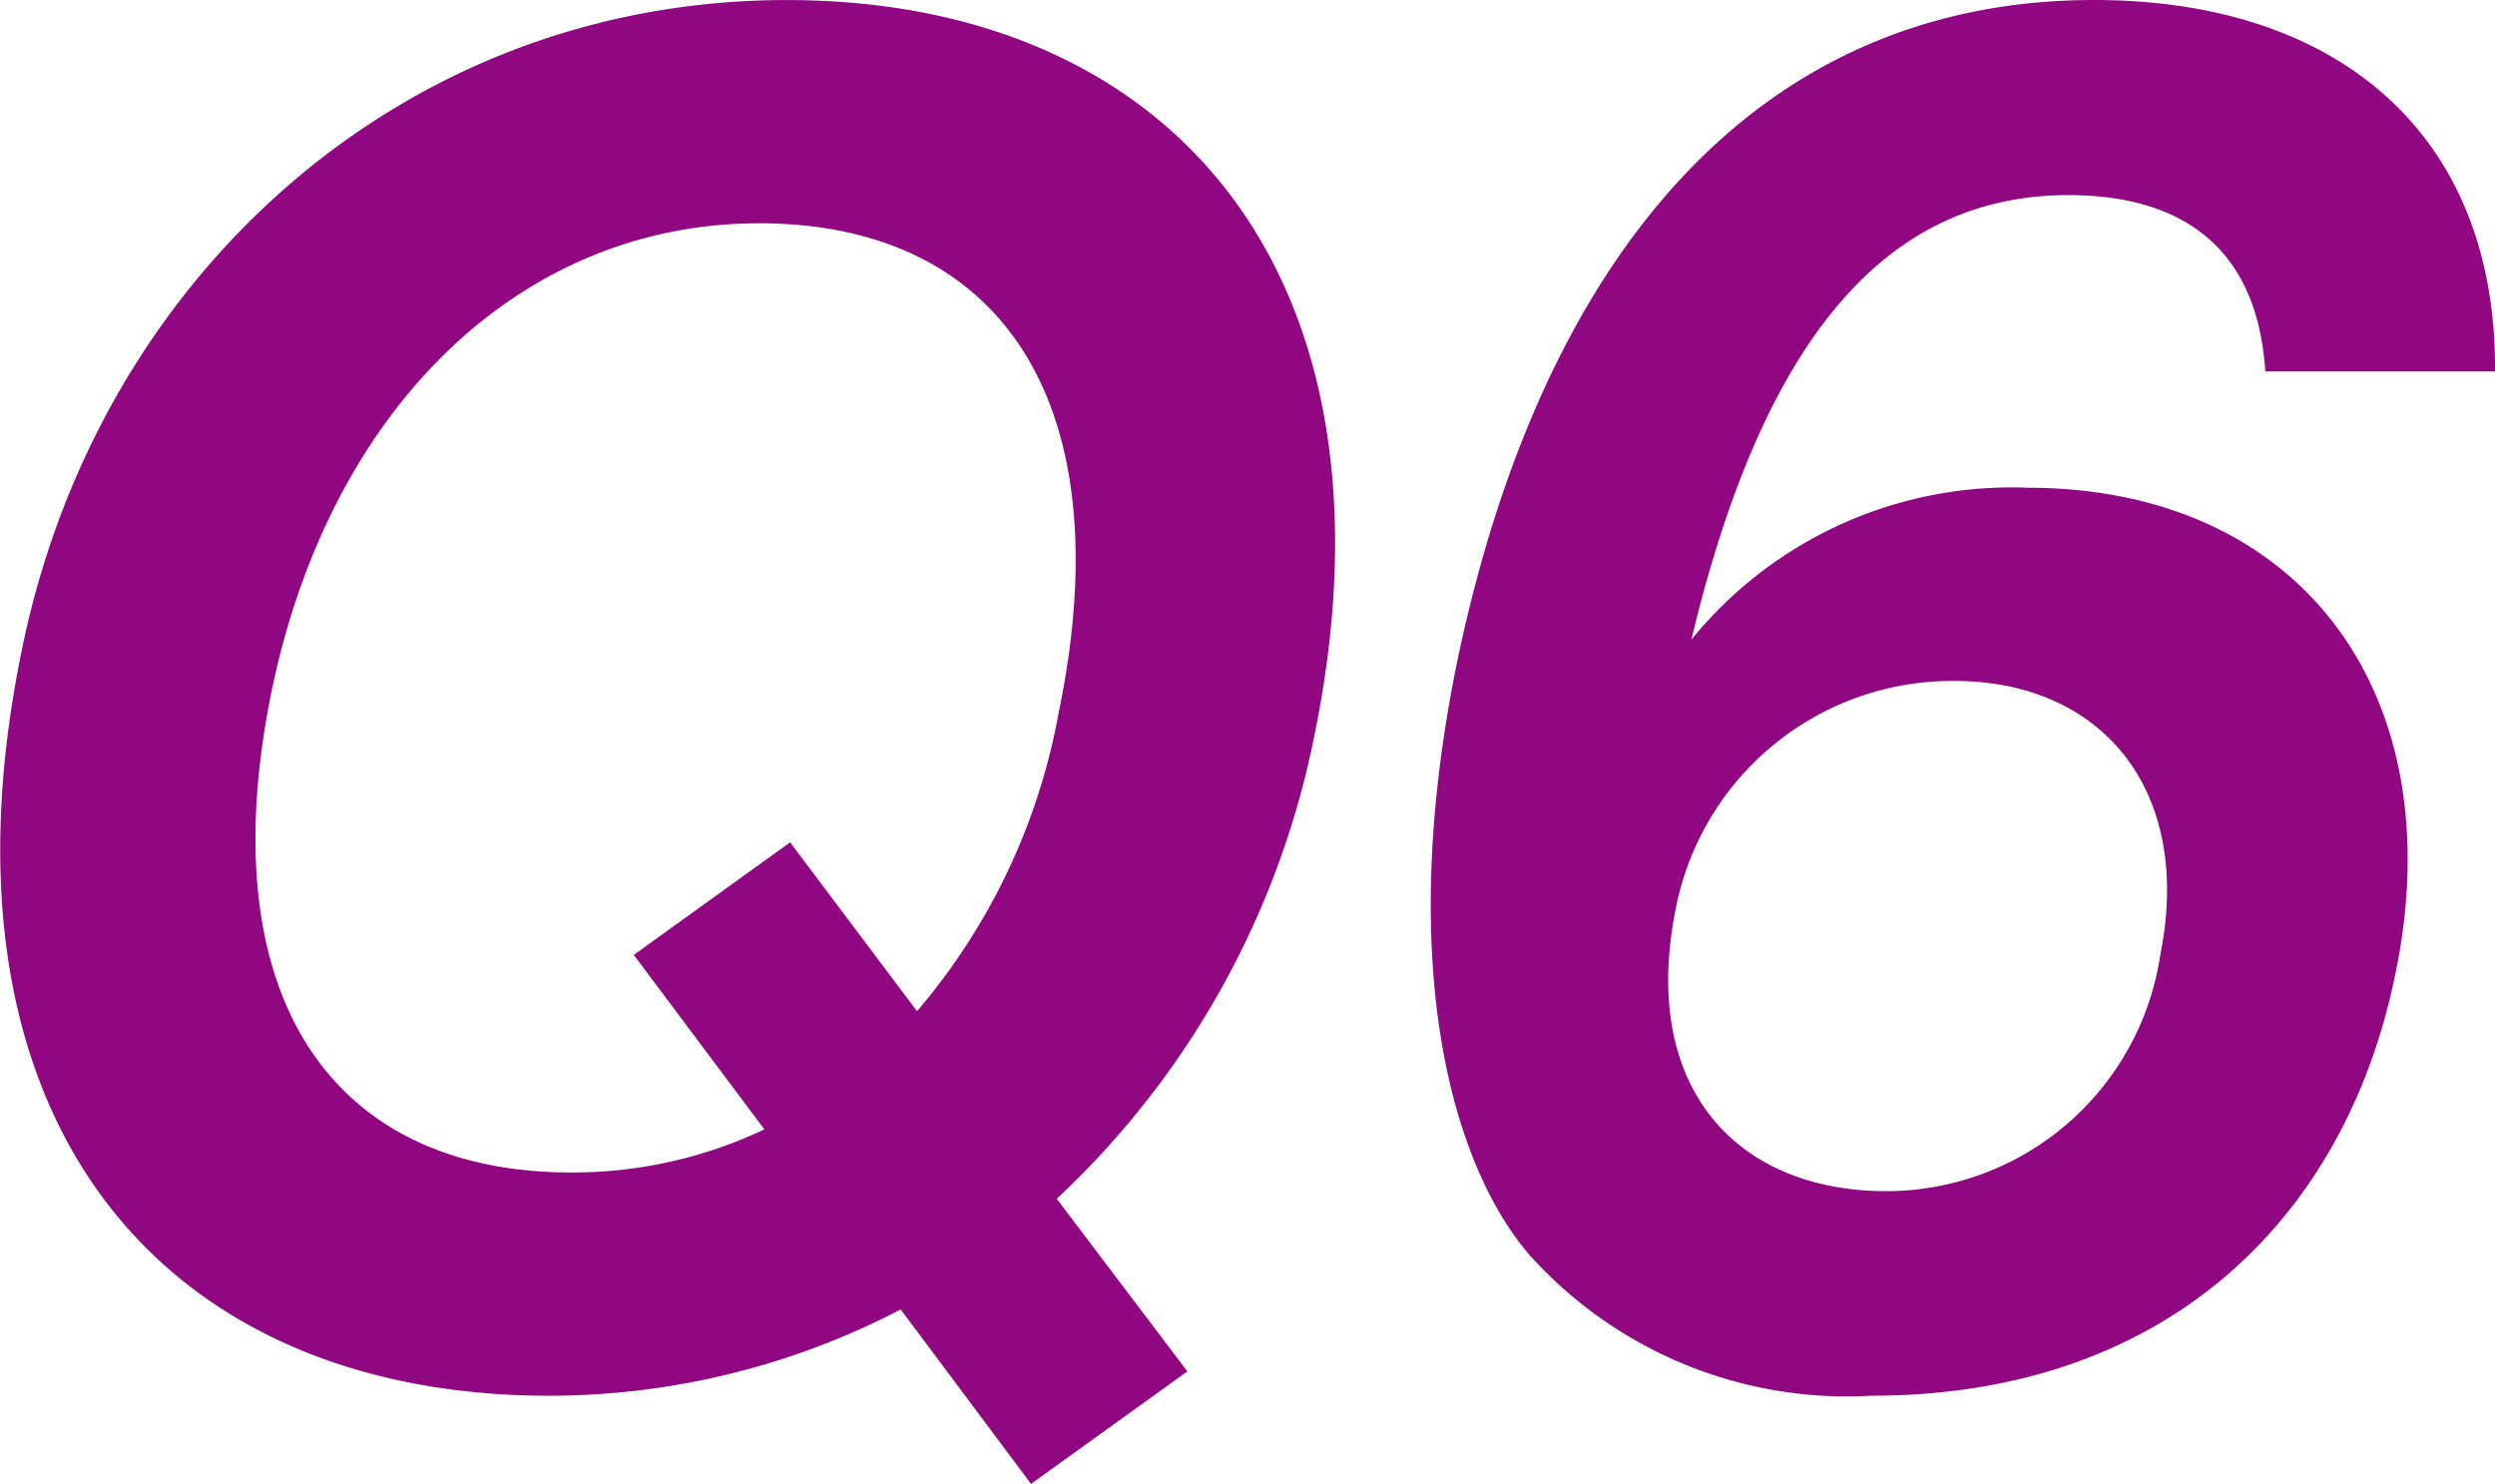
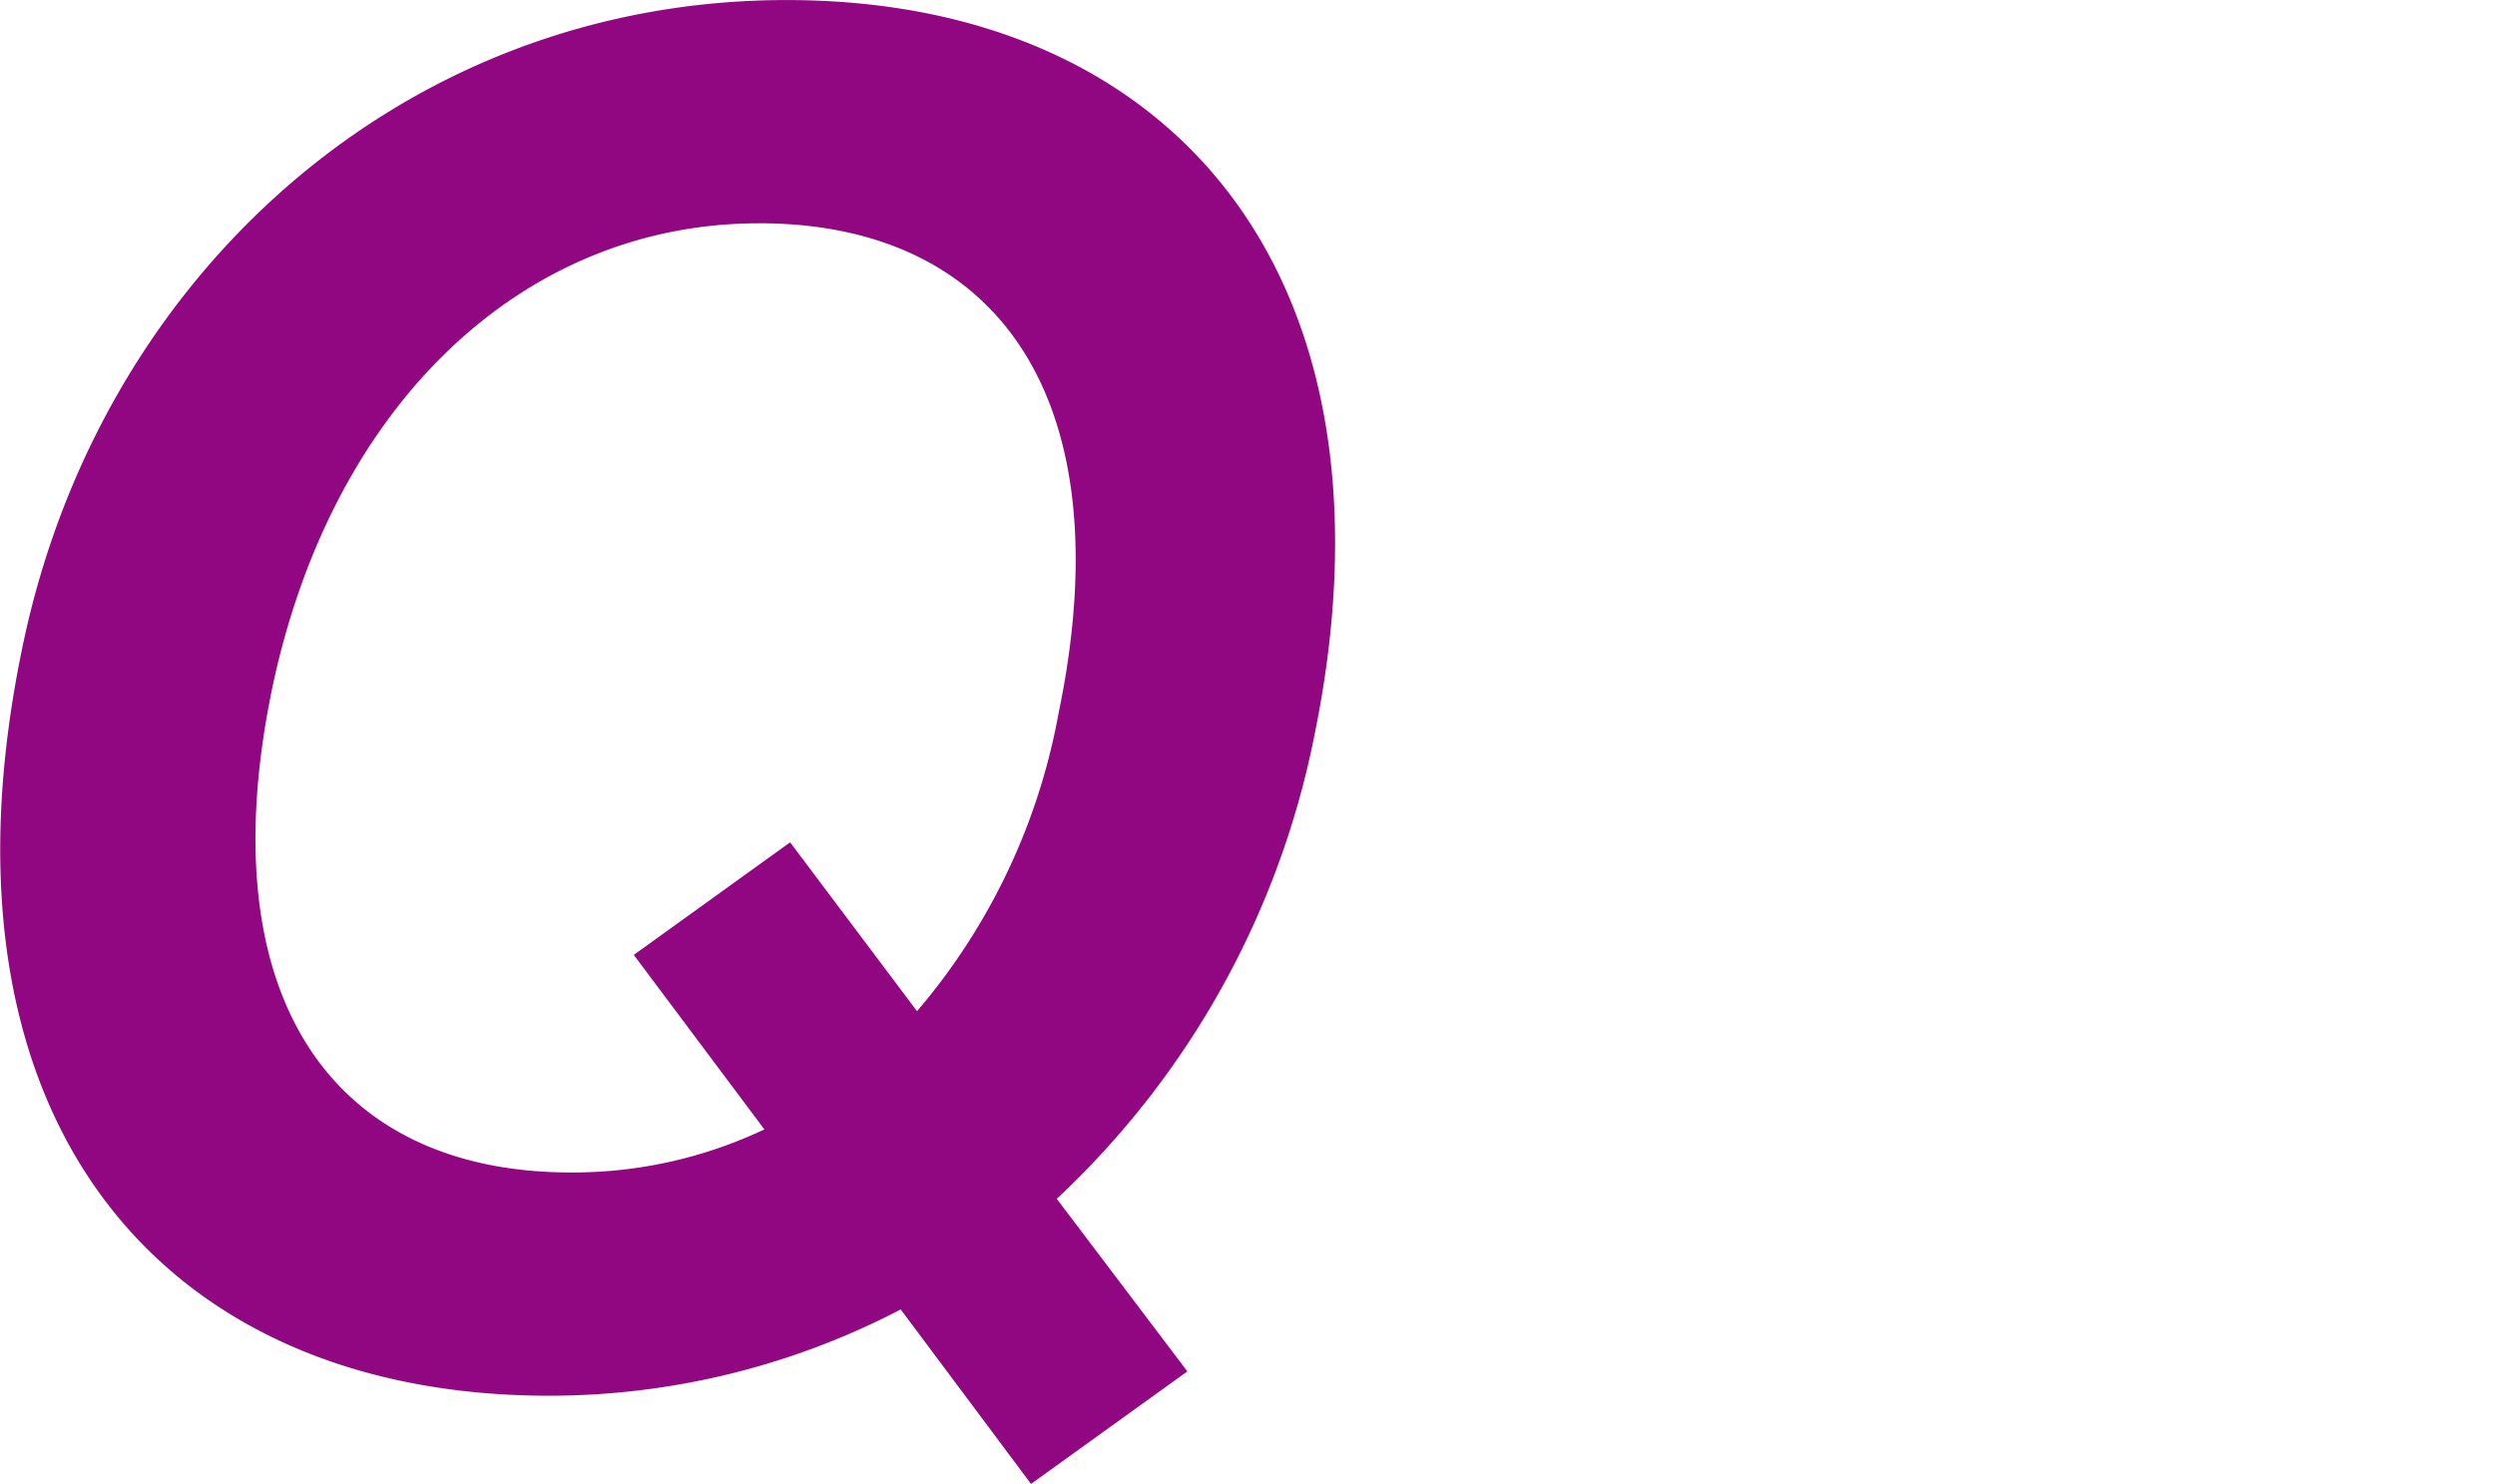
<svg xmlns="http://www.w3.org/2000/svg" id="グループ_5425" data-name="グループ 5425" width="47.874" height="28.473" viewBox="0 0 47.874 28.473">
  <g id="グループ_5424" data-name="グループ 5424" transform="translate(0)">
    <path id="パス_19590" data-name="パス 19590" d="M-101.341,10907.5l2.506,3.312-3,2.159-2.5-3.348a14.609,14.609,0,0,1-6.74,1.656c-7.482,0-11.963-5.327-10.128-14.29,1.447-7.163,7.3-12.491,14.679-12.491,7.445,0,11.926,5.328,10.127,14.11A16.6,16.6,0,0,1-101.341,10907.5Zm-5.716-18.718c-4.516,0-8.151,3.455-9.316,8.818-1.269,5.939,1.059,9.395,5.716,9.395a8.6,8.6,0,0,0,3.706-.827l-2.506-3.348,3-2.16,2.435,3.24a12.14,12.14,0,0,0,2.717-5.724C-100.071,10892.236-102.4,10888.781-107.058,10888.781Z" transform="translate(121.618 -10884.497)" fill="#900781" />
-     <path id="パス_19591" data-name="パス 19591" d="M-88.612,10896.771a7.916,7.916,0,0,1,6.457-2.915c5.257,0,8.222,4,7.022,9.467-.988,4.607-4.41,7.955-10.021,7.955a8.191,8.191,0,0,1-6.564-2.7c-1.518-1.764-2.576-5.651-1.375-11.446,1.622-7.7,5.716-12.635,12.209-12.635,4.693,0,7.728,2.592,7.692,7.128H-77.6c-.142-2.269-1.482-3.384-3.776-3.384C-84.8,10888.241-87.2,10890.868-88.612,10896.771Zm-.282,5.076c-.741,3.491,1.129,5.506,4.023,5.506a5.319,5.319,0,0,0,5.257-4.534c.634-3.168-1.129-5.256-3.953-5.256A5.408,5.408,0,0,0-88.895,10901.848Z" transform="translate(121.066 -10884.497)" fill="#900781" />
  </g>
</svg>